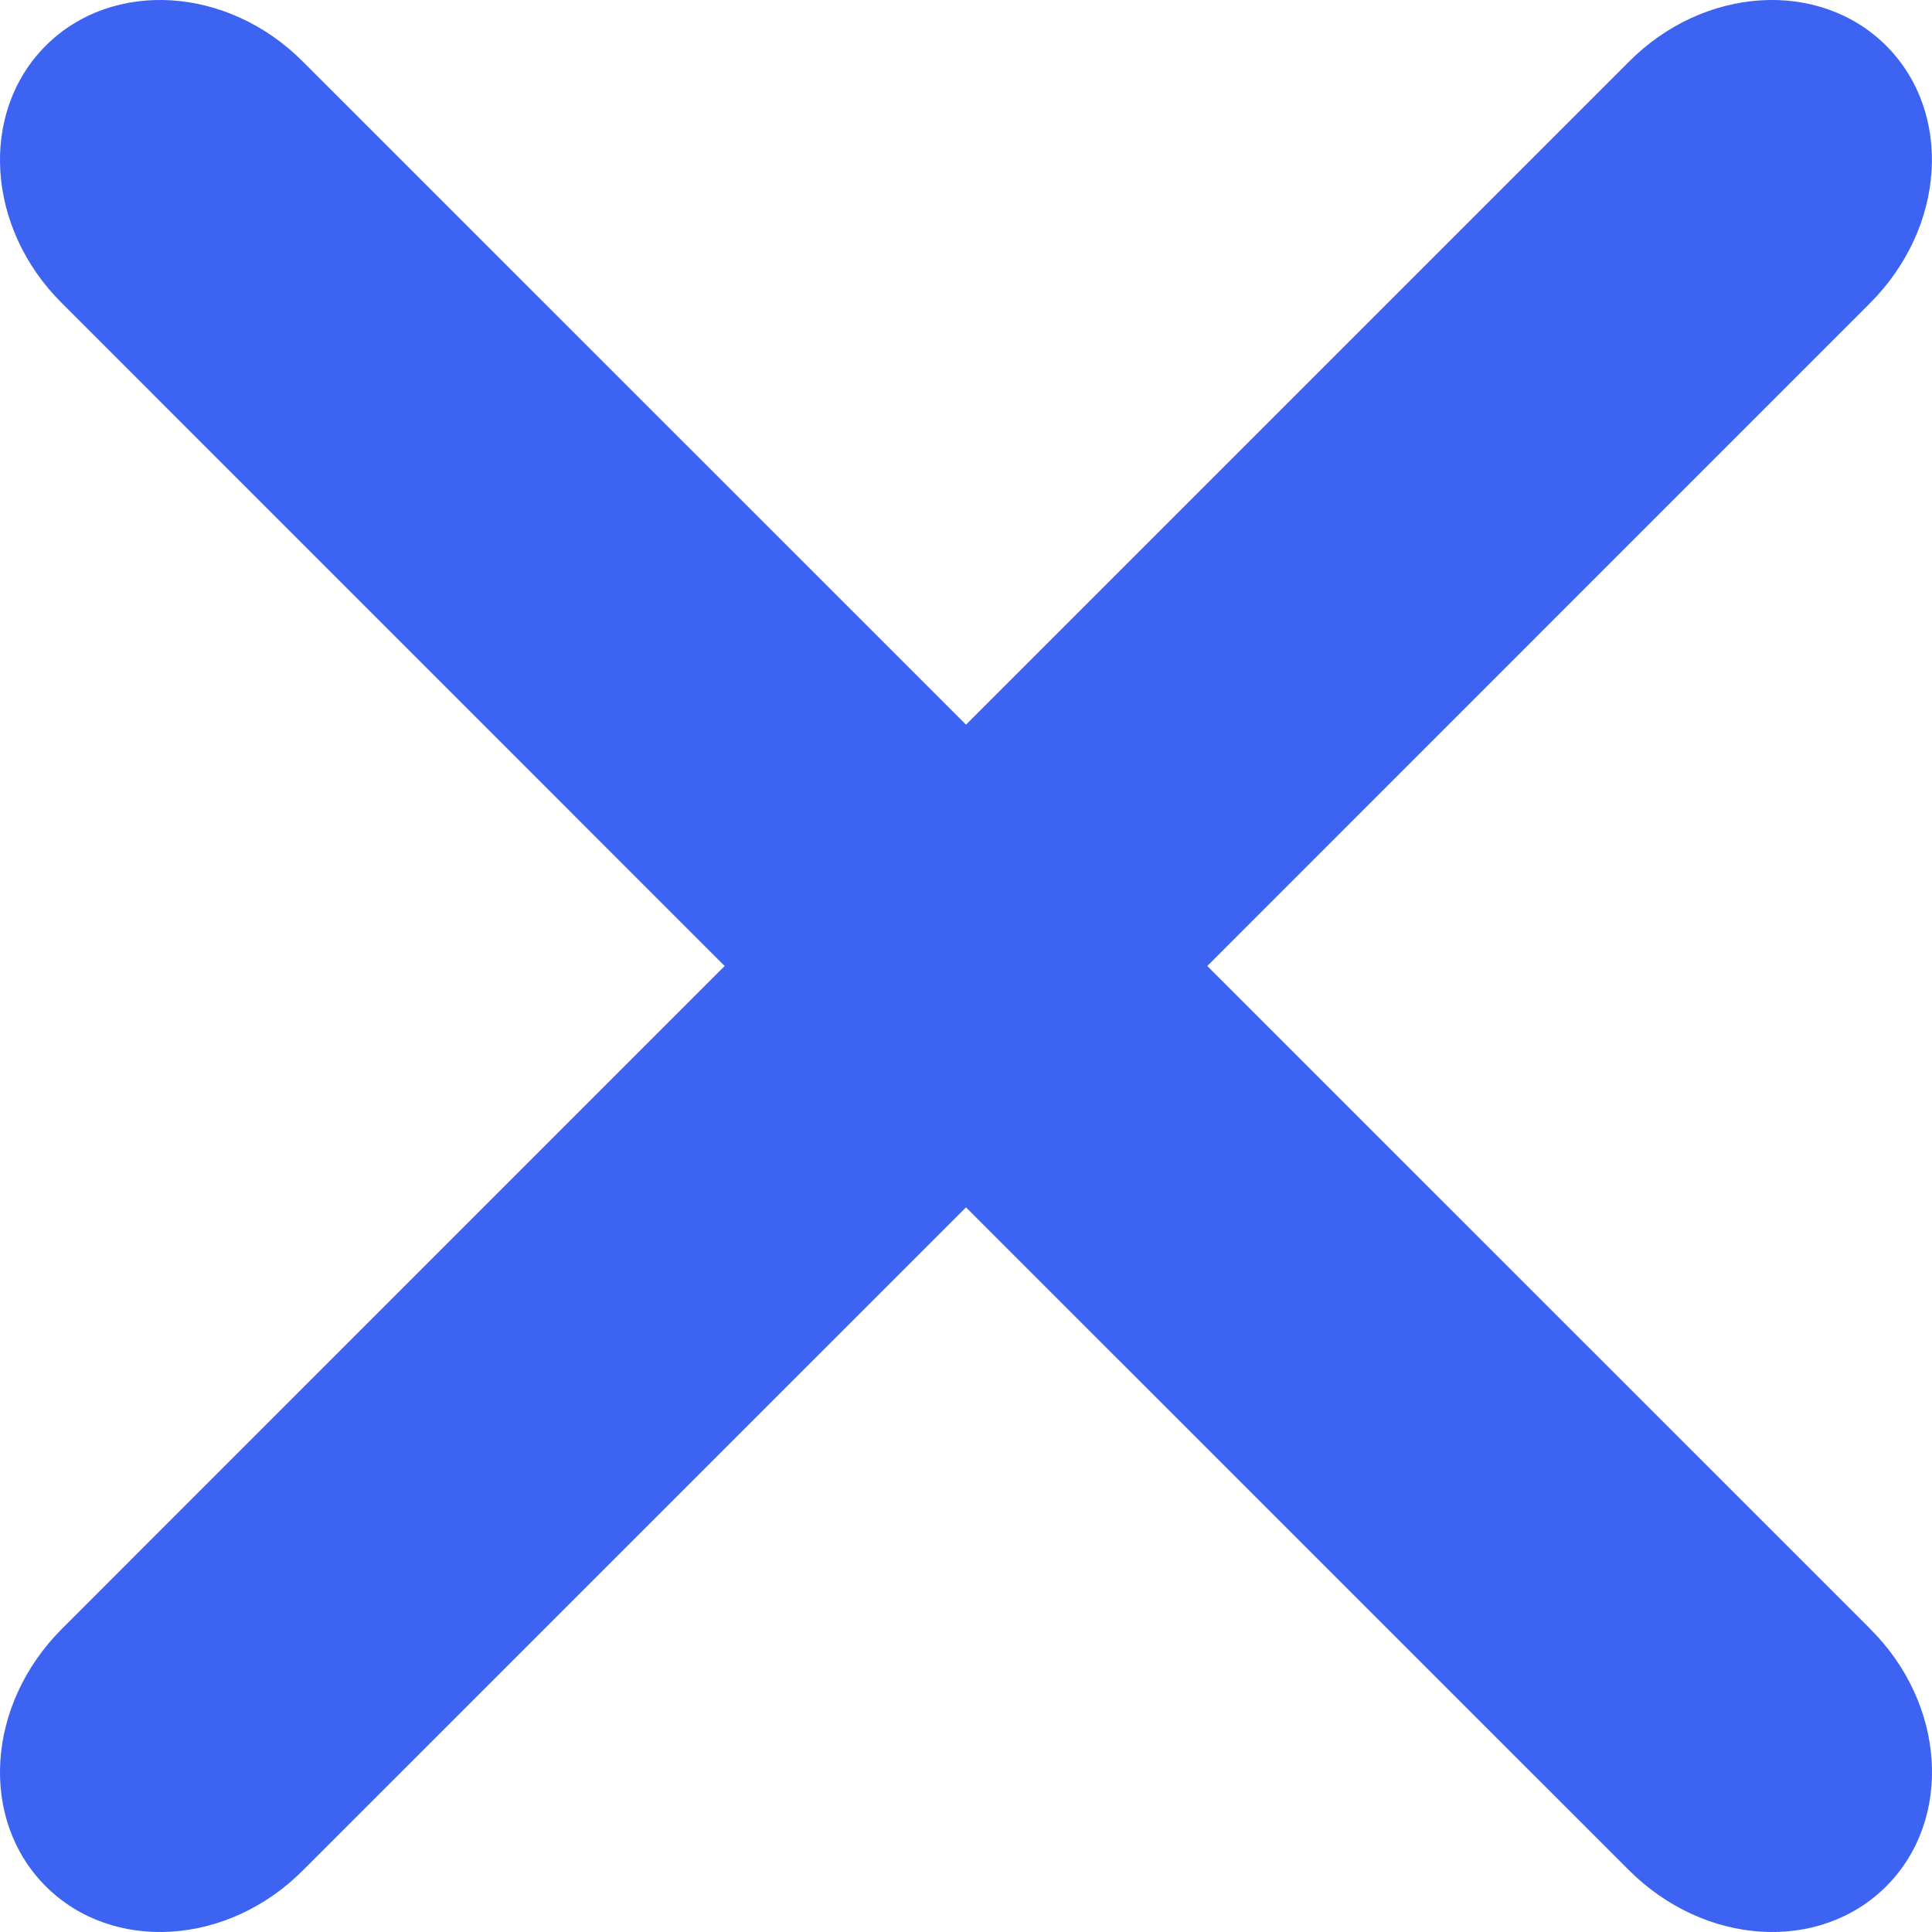
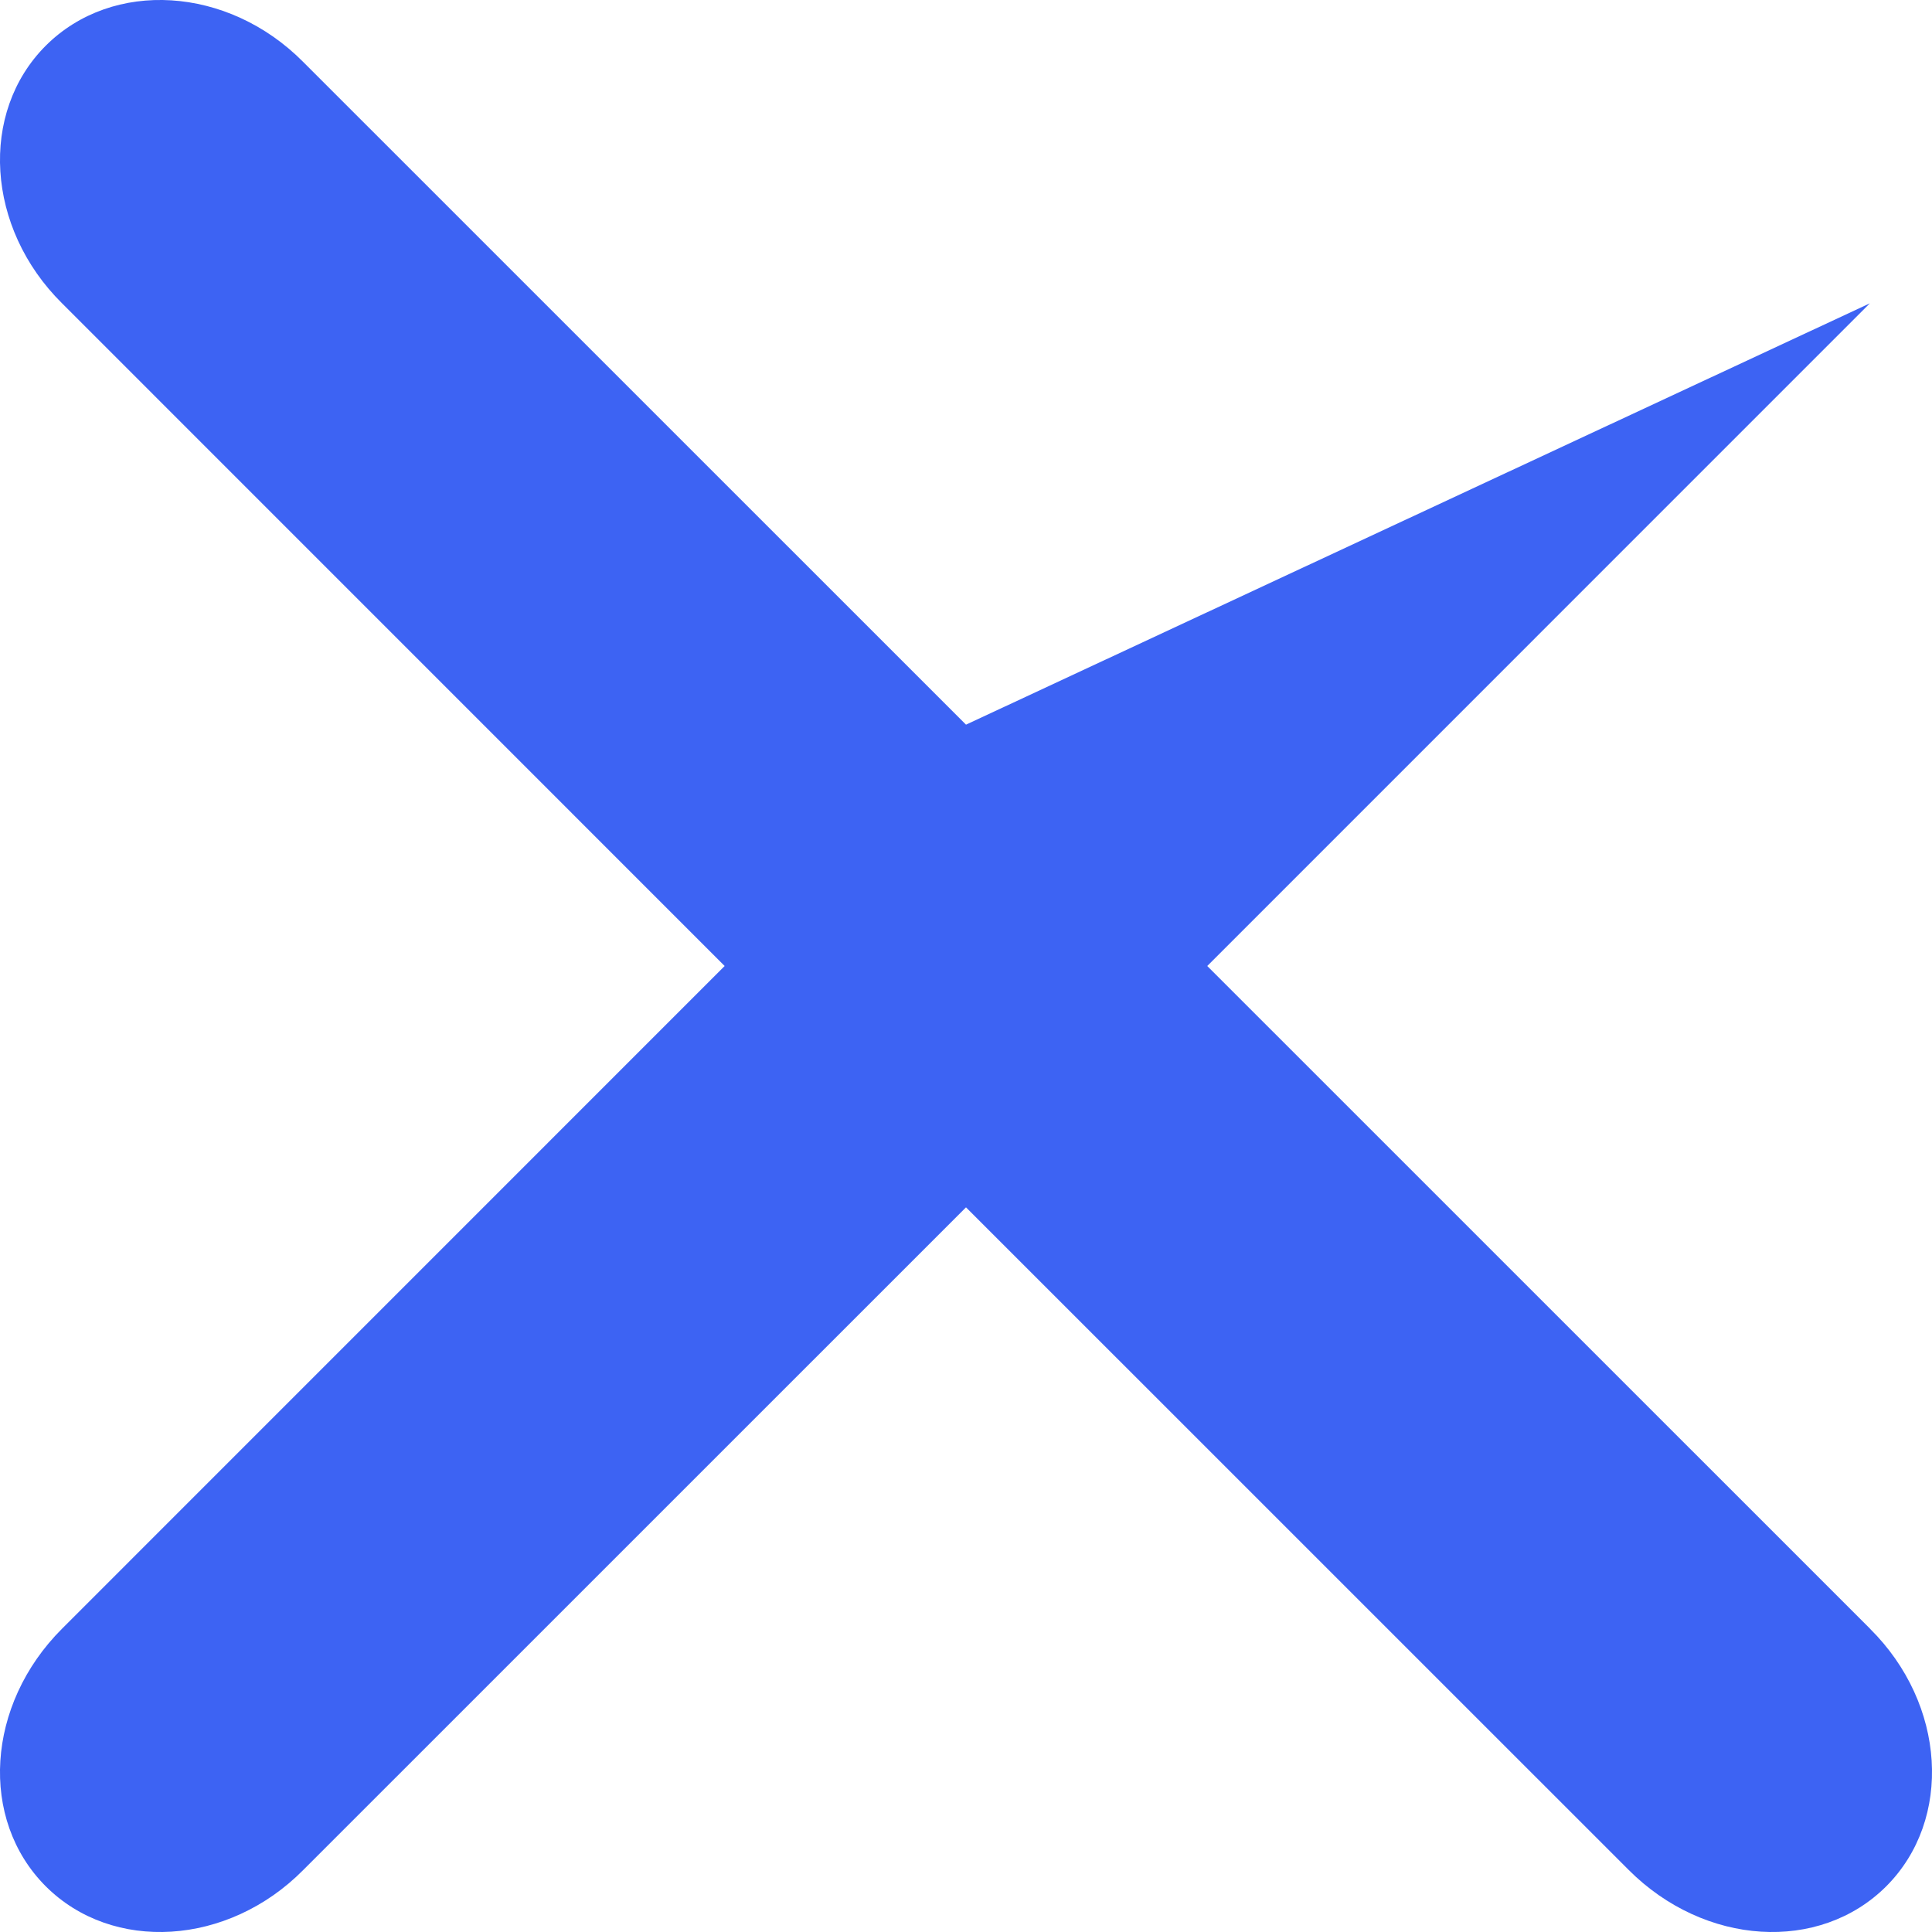
<svg xmlns="http://www.w3.org/2000/svg" width="24" height="24">
-   <path d="M23.23 20.232L14.997 12l8.231-8.232c.945-.944 1.032-2.37.203-3.2-.83-.829-2.265-.742-3.2.203L12 9.002 3.768.771C2.833-.174 1.398-.261.568.568c-.829.83-.742 2.265.203 3.2L9.002 12 .771 20.232c-.945.944-1.032 2.37-.203 3.2.83.829 2.265.742 3.2-.203L12 14.998l8.232 8.231c.944.945 2.37 1.032 3.2.203.829-.83.742-2.265-.203-3.2z" fill="#3D63F3" />
+   <path d="M23.23 20.232L14.997 12l8.231-8.232L12 9.002 3.768.771C2.833-.174 1.398-.261.568.568c-.829.83-.742 2.265.203 3.2L9.002 12 .771 20.232c-.945.944-1.032 2.37-.203 3.2.83.829 2.265.742 3.2-.203L12 14.998l8.232 8.231c.944.945 2.37 1.032 3.2.203.829-.83.742-2.265-.203-3.2z" fill="#3D63F3" />
</svg>